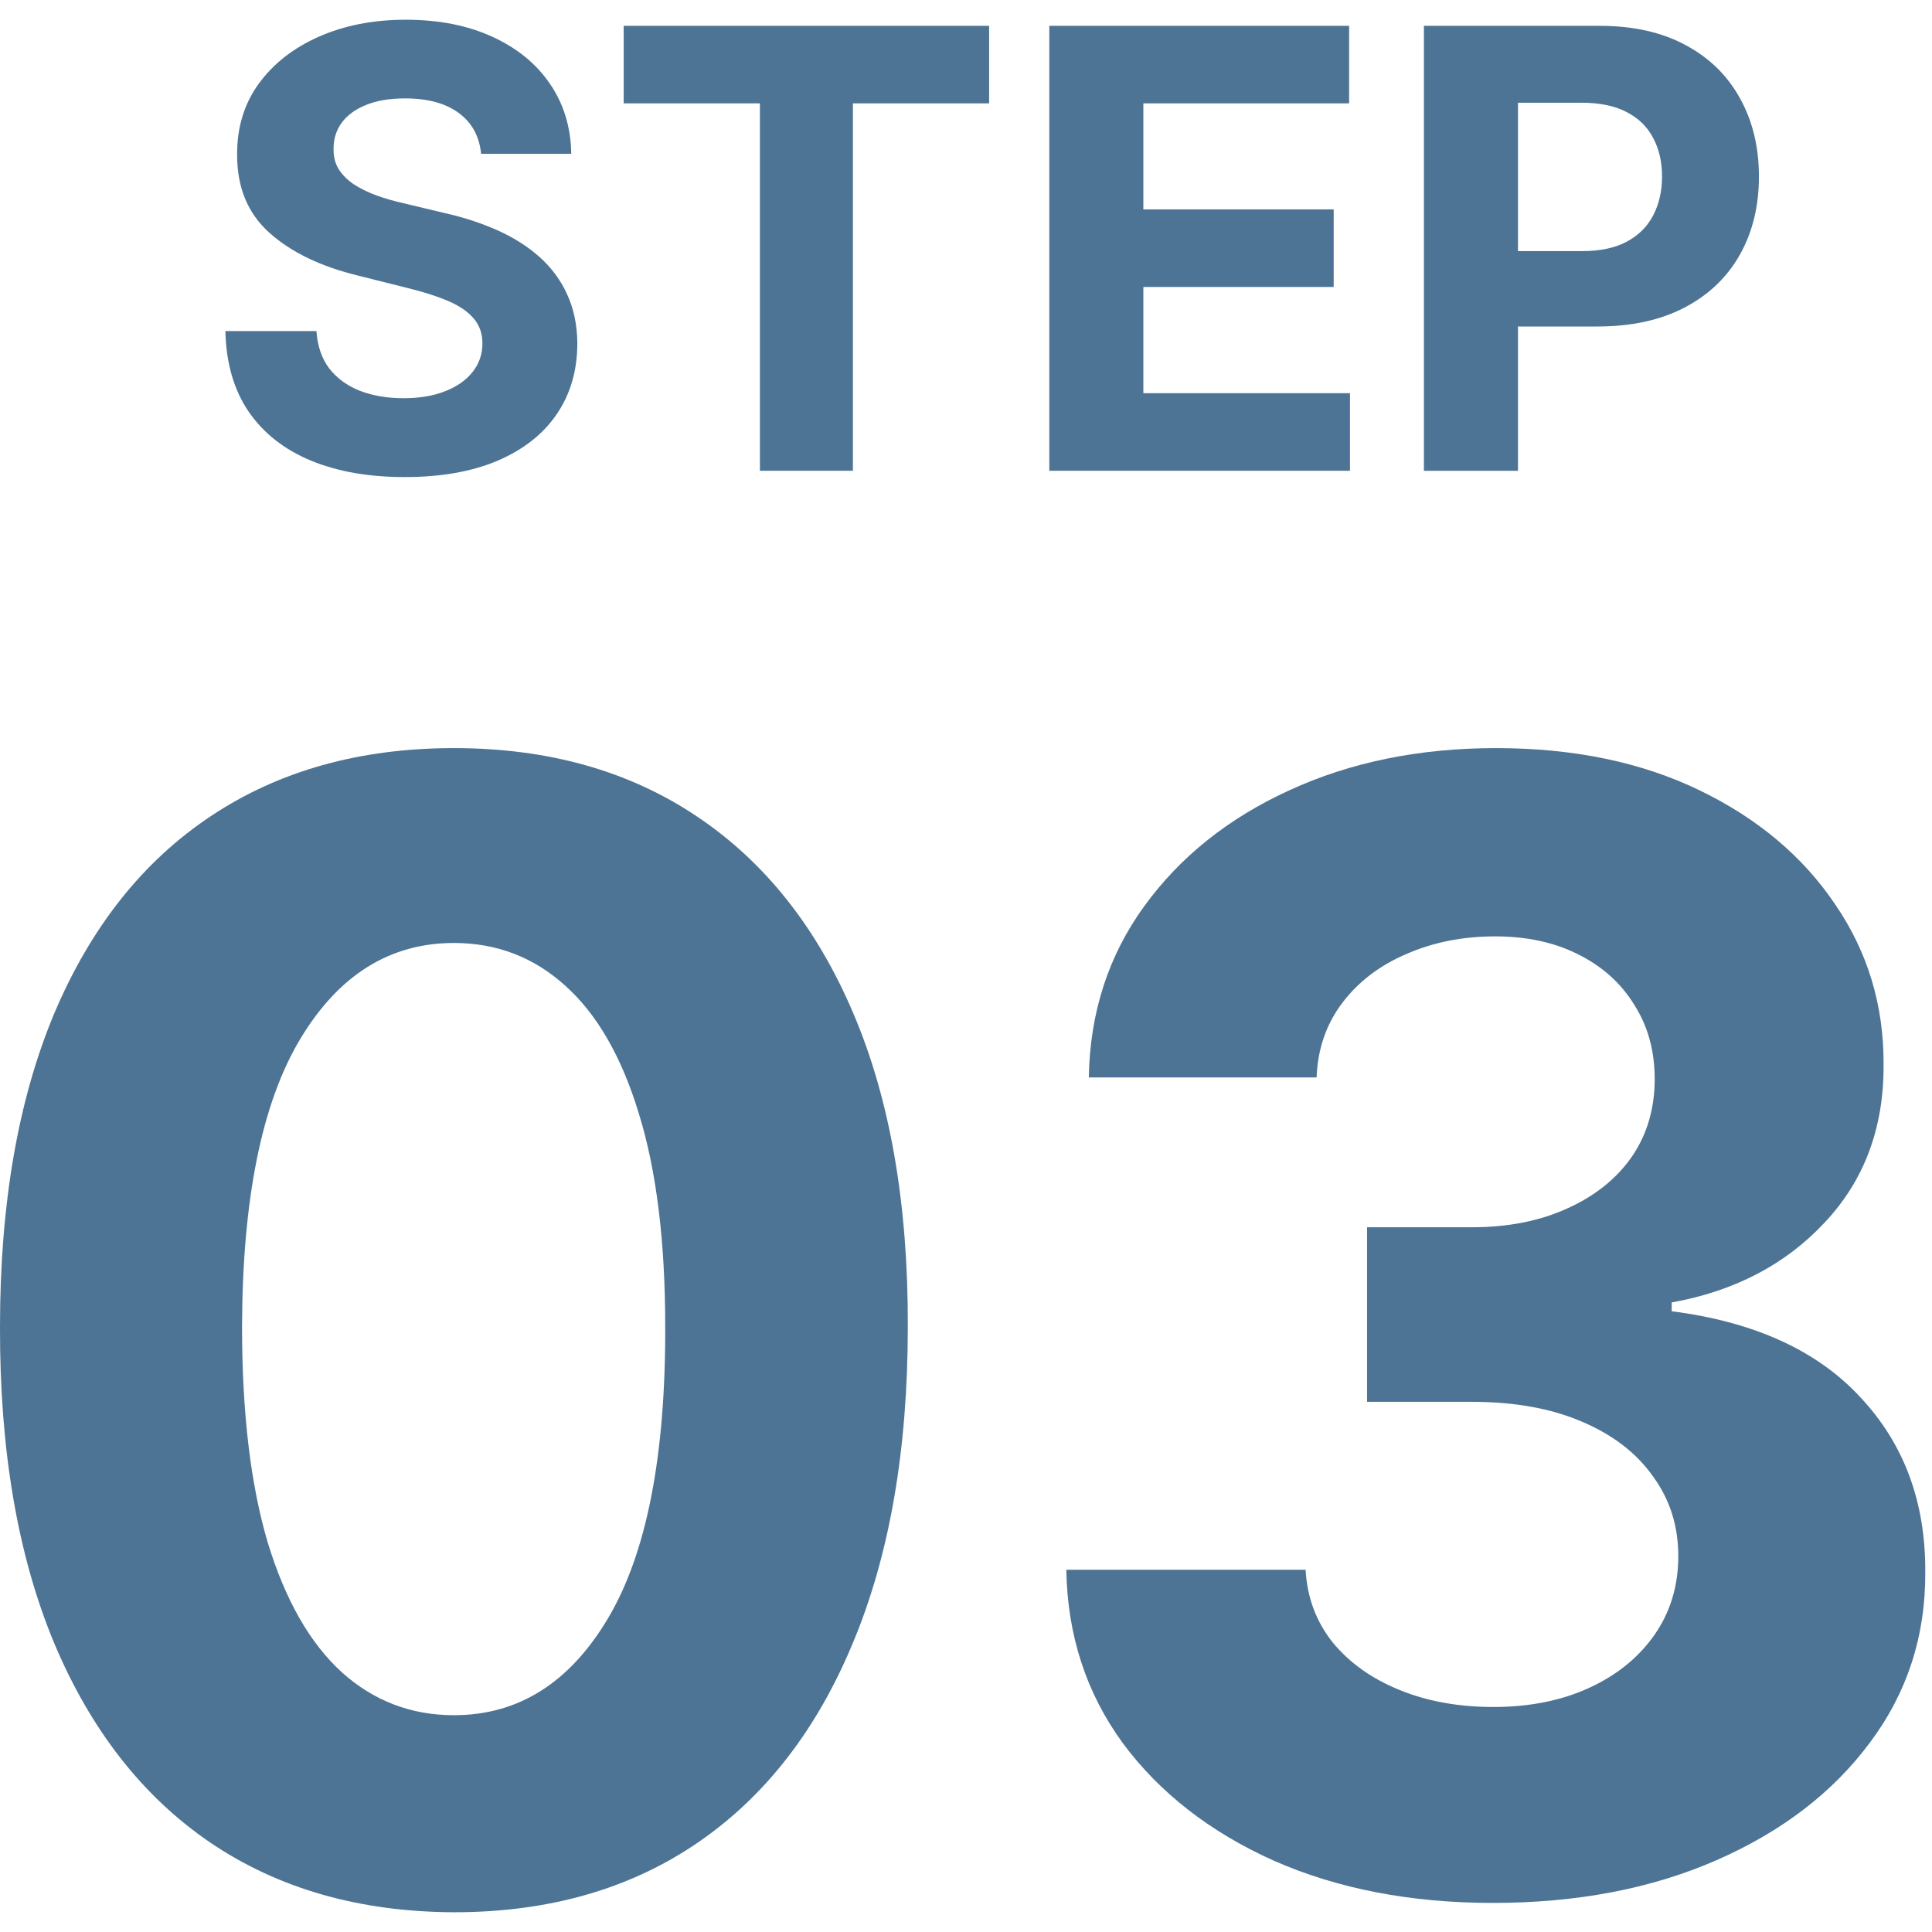
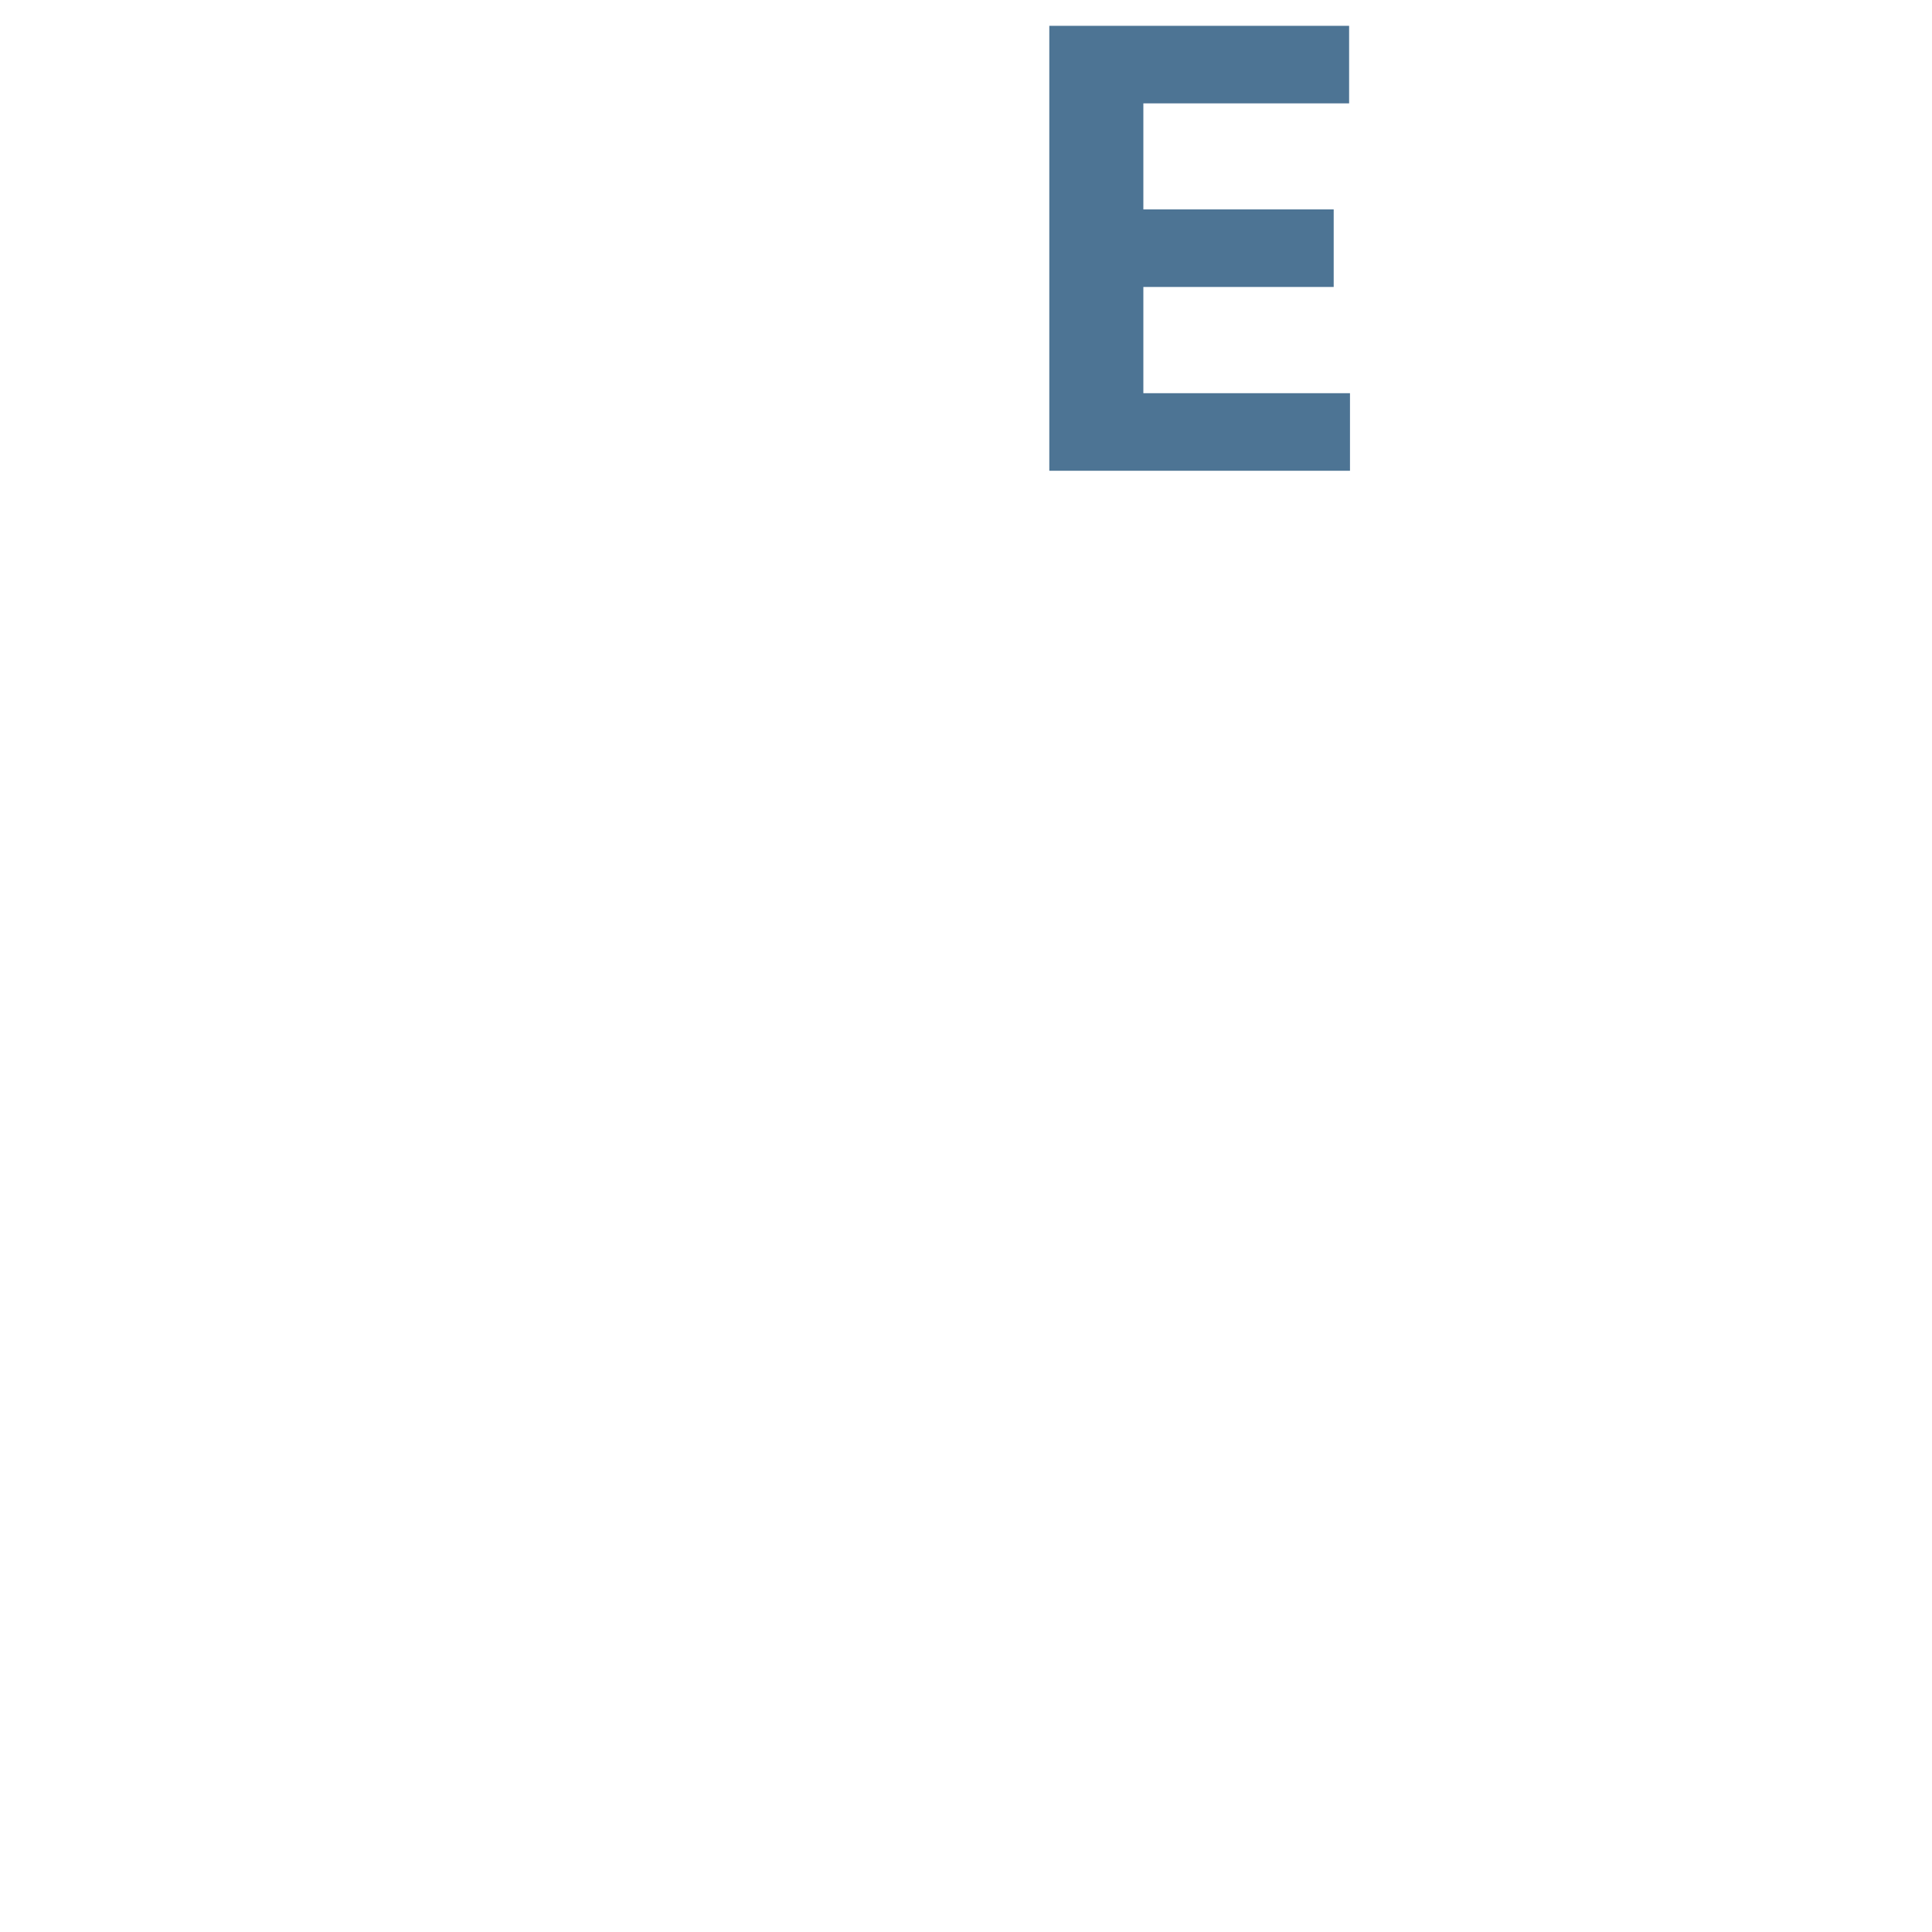
<svg xmlns="http://www.w3.org/2000/svg" width="60" height="60" viewBox="0 0 60 60" fill="none">
-   <path d="M44.221 14.62V0.802H49.672C50.721 0.802 51.613 1.002 52.351 1.402C53.089 1.798 53.651 2.349 54.038 3.055C54.429 3.757 54.625 4.567 54.625 5.484C54.625 6.402 54.427 7.212 54.031 7.913C53.635 8.615 53.062 9.161 52.311 9.553C51.564 9.944 50.66 10.14 49.598 10.14H46.123V7.799H49.126C49.688 7.799 50.151 7.702 50.516 7.508C50.885 7.311 51.159 7.038 51.339 6.692C51.523 6.341 51.616 5.939 51.616 5.484C51.616 5.025 51.523 4.625 51.339 4.283C51.159 3.937 50.885 3.669 50.516 3.48C50.147 3.287 49.679 3.19 49.112 3.19H47.142V14.62H44.221Z" fill="#4D7494" />
  <path d="M32.587 14.62V0.802H41.898V3.21H35.508V6.503H41.419V8.912H35.508V12.211H41.925V14.62H32.587Z" fill="#4D7494" />
-   <path d="M19.369 3.21V0.802H30.718V3.21H26.488V14.62H23.6V3.21H19.369Z" fill="#4D7494" />
-   <path d="M14.941 4.776C14.887 4.232 14.656 3.809 14.246 3.508C13.837 3.206 13.282 3.056 12.58 3.056C12.103 3.056 11.7 3.123 11.372 3.258C11.044 3.389 10.792 3.571 10.617 3.805C10.445 4.039 10.36 4.304 10.36 4.601C10.351 4.848 10.403 5.064 10.515 5.249C10.632 5.433 10.792 5.593 10.994 5.728C11.197 5.858 11.431 5.973 11.696 6.072C11.961 6.166 12.245 6.247 12.546 6.315L13.788 6.612C14.39 6.746 14.944 6.926 15.447 7.151C15.951 7.376 16.387 7.653 16.756 7.981C17.125 8.31 17.411 8.696 17.613 9.142C17.82 9.587 17.926 10.098 17.93 10.673C17.926 11.519 17.71 12.252 17.283 12.873C16.86 13.489 16.248 13.968 15.447 14.31C14.651 14.647 13.691 14.816 12.566 14.816C11.451 14.816 10.479 14.645 9.652 14.303C8.828 13.961 8.185 13.455 7.722 12.785C7.263 12.11 7.022 11.276 7 10.282H9.827C9.859 10.745 9.991 11.132 10.225 11.443C10.463 11.748 10.781 11.98 11.177 12.137C11.577 12.29 12.029 12.367 12.533 12.367C13.027 12.367 13.457 12.295 13.821 12.151C14.19 12.007 14.476 11.807 14.678 11.55C14.881 11.294 14.982 10.999 14.982 10.666C14.982 10.356 14.89 10.095 14.705 9.884C14.525 9.672 14.26 9.493 13.909 9.344C13.563 9.196 13.138 9.061 12.634 8.939L11.129 8.561C9.964 8.278 9.044 7.835 8.37 7.232C7.695 6.63 7.36 5.818 7.364 4.797C7.36 3.96 7.582 3.229 8.032 2.604C8.487 1.978 9.11 1.49 9.901 1.14C10.693 0.789 11.593 0.613 12.6 0.613C13.626 0.613 14.521 0.789 15.286 1.14C16.055 1.49 16.653 1.978 17.08 2.604C17.508 3.229 17.728 3.953 17.741 4.776H14.941Z" fill="#4D7494" />
-   <path d="M46.36 59.097C43.814 59.097 41.547 58.66 39.558 57.785C37.581 56.898 36.019 55.682 34.871 54.137C33.735 52.58 33.149 50.785 33.115 48.75H40.547C40.593 49.603 40.871 50.353 41.382 51C41.905 51.637 42.598 52.131 43.462 52.483C44.325 52.836 45.297 53.012 46.377 53.012C47.502 53.012 48.496 52.813 49.36 52.415C50.223 52.017 50.899 51.466 51.388 50.762C51.877 50.057 52.121 49.245 52.121 48.324C52.121 47.392 51.86 46.569 51.337 45.853C50.825 45.125 50.087 44.557 49.121 44.148C48.166 43.739 47.03 43.535 45.712 43.535H42.456V38.114H45.712C46.825 38.114 47.808 37.921 48.661 37.535C49.524 37.148 50.195 36.614 50.672 35.932C51.149 35.239 51.388 34.432 51.388 33.512C51.388 32.637 51.178 31.87 50.757 31.211C50.348 30.54 49.769 30.017 49.019 29.642C48.28 29.267 47.416 29.08 46.428 29.08C45.428 29.08 44.513 29.262 43.683 29.625C42.854 29.978 42.189 30.483 41.689 31.142C41.189 31.802 40.922 32.574 40.888 33.461H33.814C33.848 31.449 34.422 29.677 35.536 28.142C36.649 26.608 38.149 25.41 40.036 24.546C41.933 23.671 44.075 23.233 46.462 23.233C48.871 23.233 50.979 23.671 52.786 24.546C54.593 25.421 55.996 26.603 56.996 28.091C58.007 29.569 58.507 31.228 58.496 33.069C58.507 35.023 57.899 36.654 56.672 37.961C55.456 39.267 53.871 40.097 51.916 40.449V40.722C54.485 41.052 56.439 41.944 57.78 43.398C59.132 44.841 59.803 46.648 59.791 48.819C59.803 50.807 59.229 52.574 58.07 54.12C56.922 55.665 55.337 56.881 53.314 57.767C51.291 58.654 48.973 59.097 46.36 59.097Z" fill="#4D7494" />
-   <path d="M14.097 59.387C11.165 59.375 8.642 58.654 6.529 57.222C4.426 55.79 2.807 53.716 1.671 51C0.546 48.285 -0.011 45.017 0 41.199C0 37.392 0.563 34.148 1.688 31.466C2.824 28.785 4.443 26.745 6.546 25.347C8.659 23.938 11.176 23.233 14.097 23.233C17.017 23.233 19.529 23.938 21.631 25.347C23.744 26.756 25.369 28.802 26.506 31.483C27.642 34.154 28.205 37.392 28.193 41.199C28.193 45.029 27.625 48.302 26.489 51.017C25.364 53.733 23.75 55.807 21.648 57.239C19.546 58.671 17.029 59.387 14.097 59.387ZM14.097 53.267C16.097 53.267 17.693 52.262 18.887 50.25C20.08 48.239 20.671 45.222 20.659 41.199C20.659 38.552 20.387 36.347 19.841 34.586C19.307 32.824 18.546 31.5 17.557 30.614C16.58 29.728 15.426 29.285 14.097 29.285C12.108 29.285 10.517 30.279 9.324 32.267C8.131 34.256 7.529 37.233 7.517 41.199C7.517 43.881 7.784 46.12 8.318 47.915C8.864 49.699 9.631 51.04 10.62 51.938C11.608 52.824 12.767 53.267 14.097 53.267Z" fill="#4D7494" />
</svg>